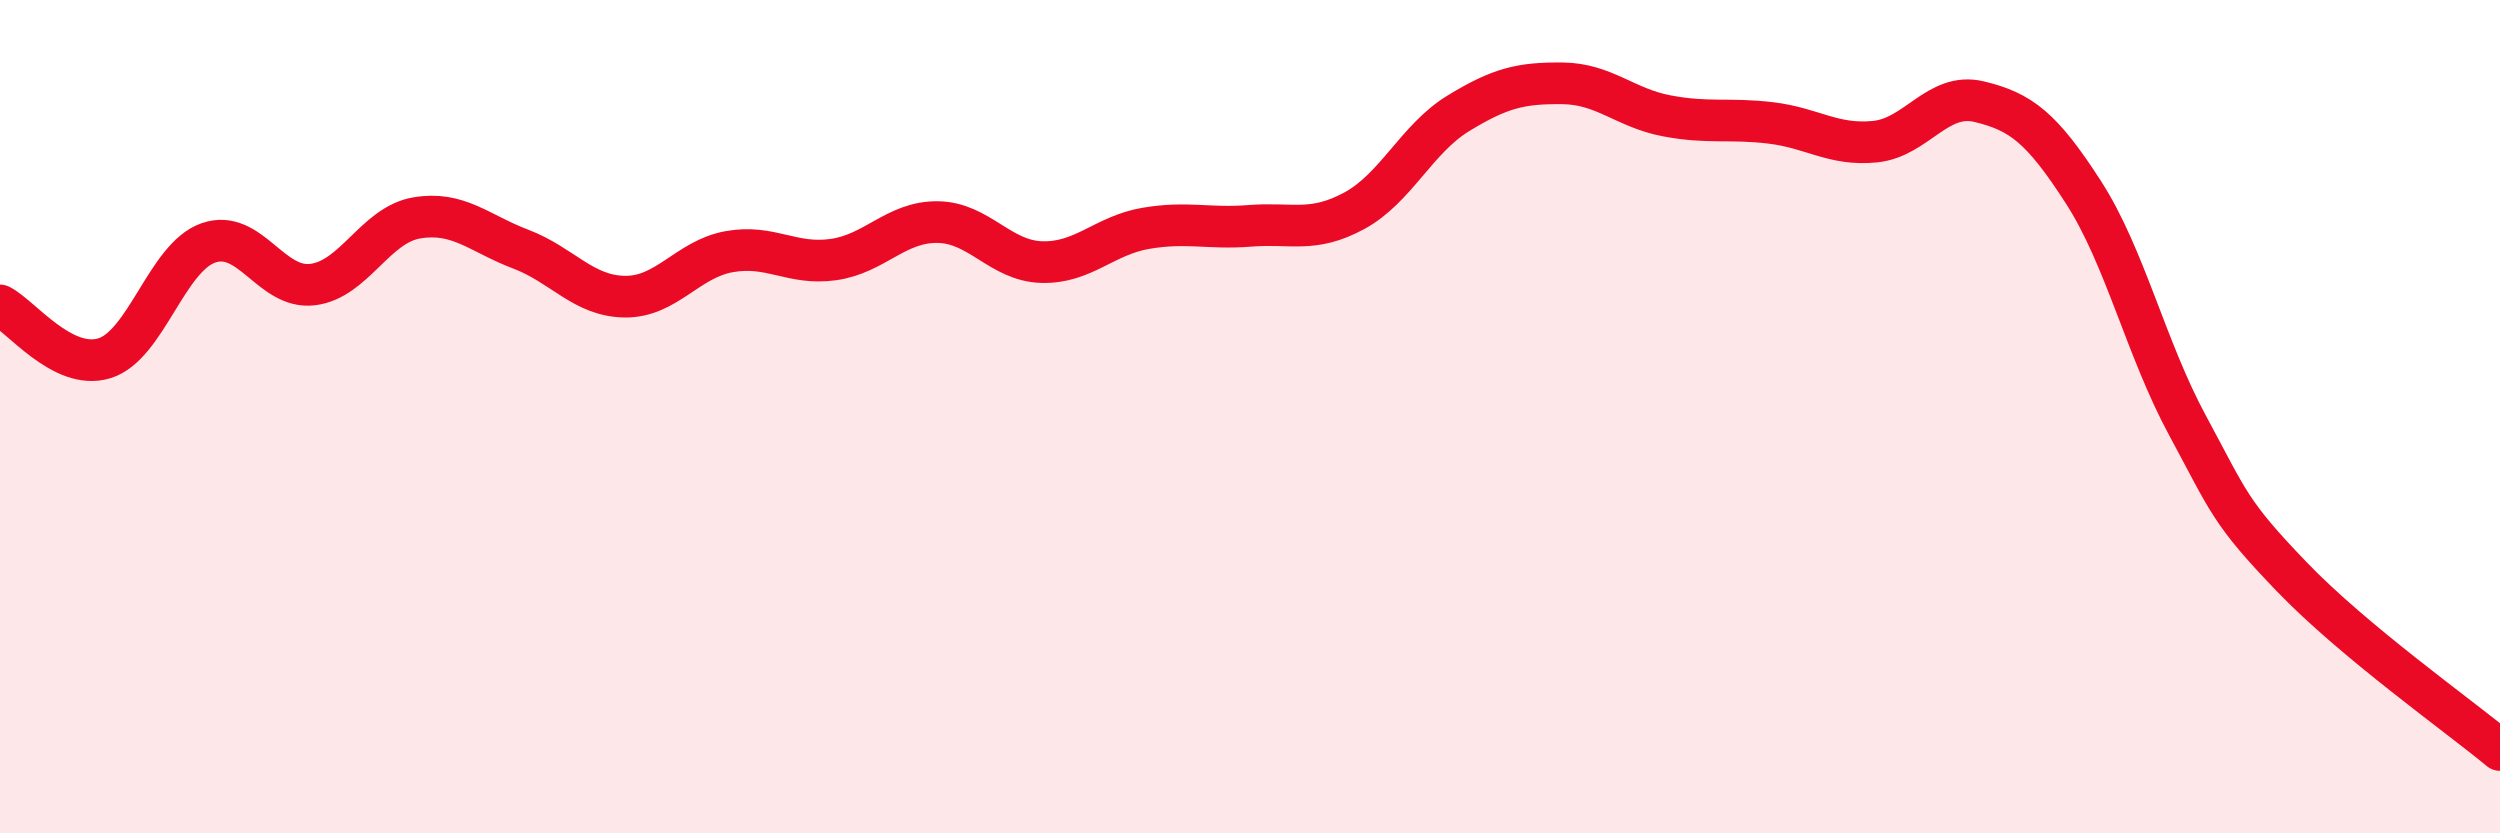
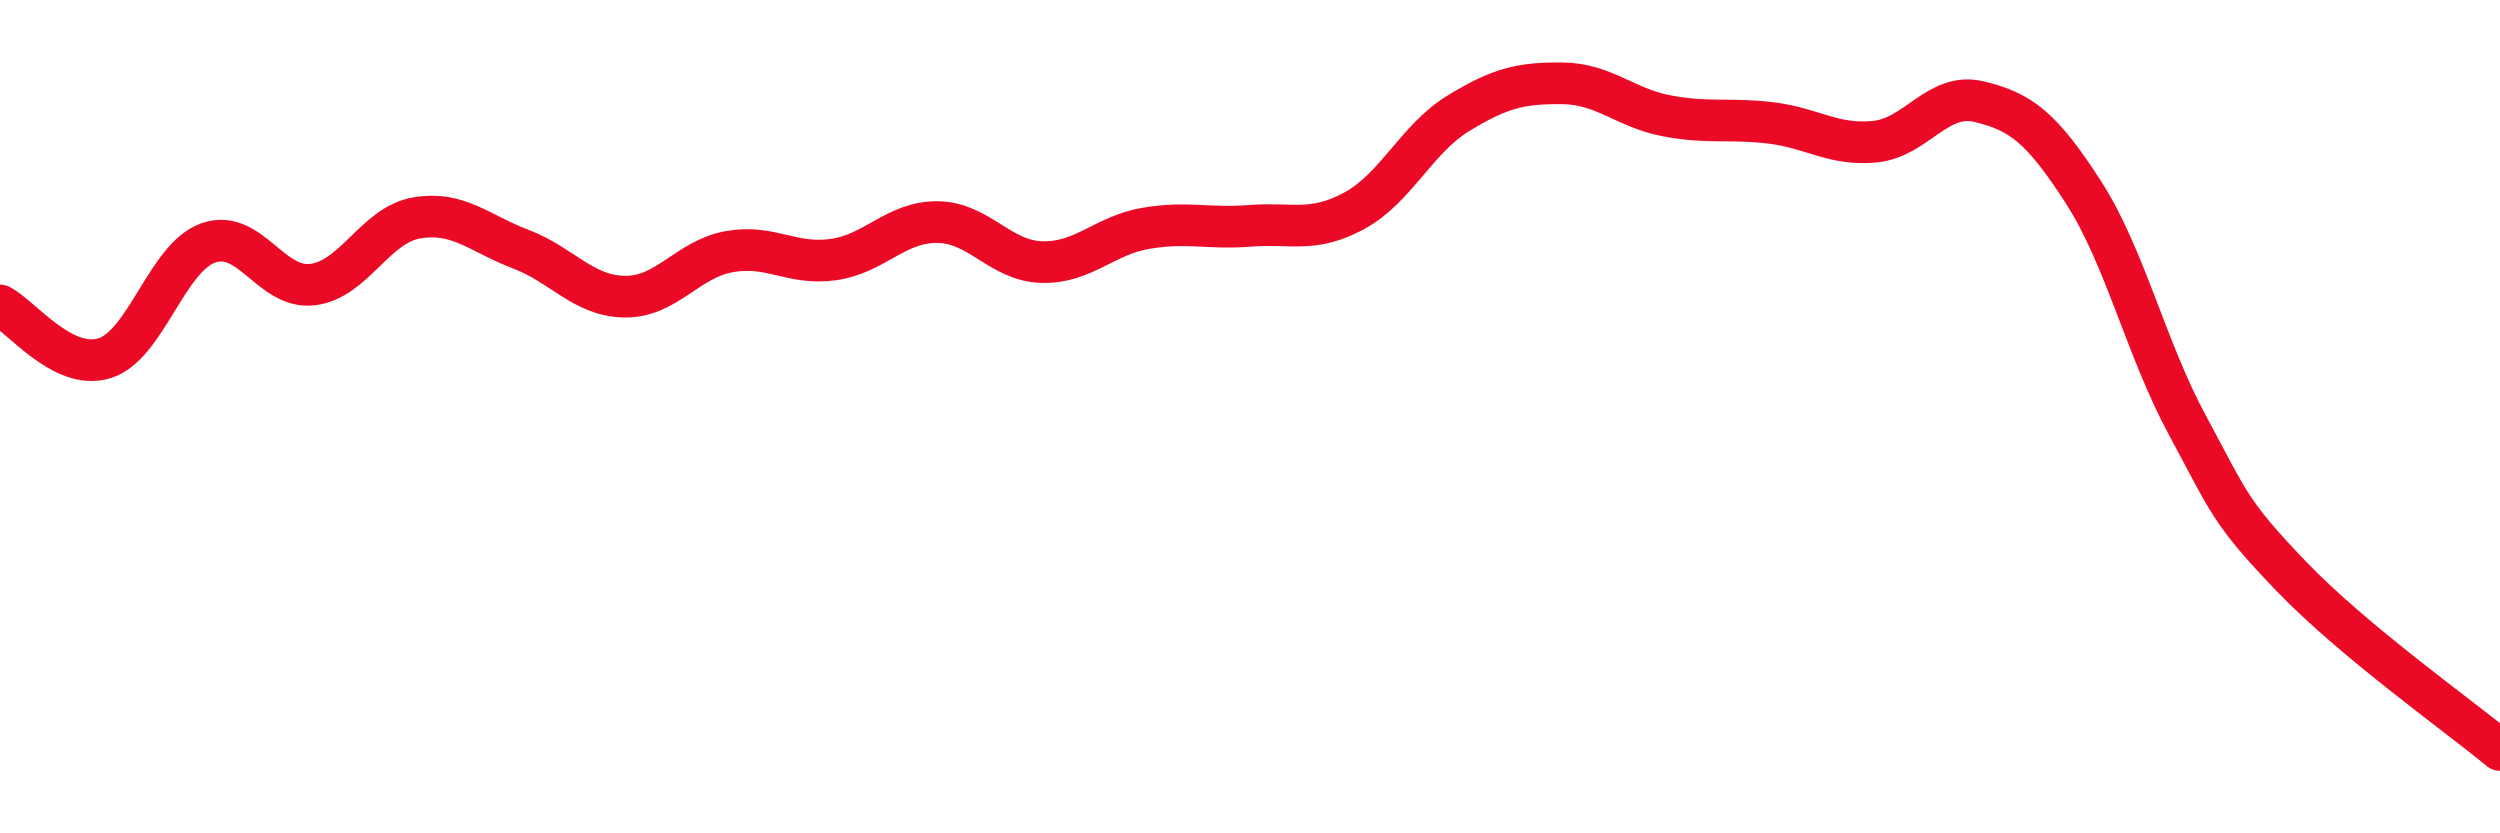
<svg xmlns="http://www.w3.org/2000/svg" width="60" height="20" viewBox="0 0 60 20">
-   <path d="M 0,7.33 C 0.5,7.58 1.5,8.9 2.5,8.6 C 3.5,8.3 4,6.18 5,5.83 C 6,5.48 6.5,6.95 7.5,6.83 C 8.5,6.71 9,5.4 10,5.23 C 11,5.06 11.5,5.6 12.5,5.98 C 13.5,6.36 14,7.11 15,7.12 C 16,7.13 16.5,6.22 17.5,6.04 C 18.5,5.86 19,6.37 20,6.23 C 21,6.09 21.5,5.32 22.5,5.33 C 23.5,5.34 24,6.26 25,6.29 C 26,6.32 26.5,5.65 27.5,5.48 C 28.5,5.31 29,5.5 30,5.42 C 31,5.34 31.5,5.6 32.5,5.06 C 33.5,4.52 34,3.33 35,2.72 C 36,2.11 36.5,1.99 37.5,2 C 38.5,2.01 39,2.59 40,2.78 C 41,2.97 41.5,2.83 42.5,2.95 C 43.5,3.07 44,3.5 45,3.4 C 46,3.3 46.5,2.2 47.5,2.44 C 48.5,2.68 49,3.06 50,4.61 C 51,6.16 51.5,8.36 52.5,10.21 C 53.5,12.06 53.5,12.28 55,13.84 C 56.5,15.4 59,17.17 60,18L60 20L0 20Z" fill="#EB0A25" opacity="0.1" stroke-linecap="round" stroke-linejoin="round" />
  <path d="M 0,7.33 C 0.5,7.58 1.5,8.9 2.5,8.6 C 3.5,8.3 4,6.18 5,5.83 C 6,5.48 6.5,6.95 7.5,6.83 C 8.5,6.71 9,5.4 10,5.23 C 11,5.06 11.5,5.6 12.5,5.98 C 13.5,6.36 14,7.11 15,7.12 C 16,7.13 16.5,6.22 17.5,6.04 C 18.5,5.86 19,6.37 20,6.23 C 21,6.09 21.5,5.32 22.5,5.33 C 23.5,5.34 24,6.26 25,6.29 C 26,6.32 26.5,5.65 27.5,5.48 C 28.5,5.31 29,5.5 30,5.42 C 31,5.34 31.5,5.6 32.5,5.06 C 33.5,4.52 34,3.33 35,2.72 C 36,2.11 36.5,1.99 37.5,2 C 38.5,2.01 39,2.59 40,2.78 C 41,2.97 41.5,2.83 42.5,2.95 C 43.5,3.07 44,3.5 45,3.4 C 46,3.3 46.5,2.2 47.5,2.44 C 48.5,2.68 49,3.06 50,4.61 C 51,6.16 51.5,8.36 52.5,10.21 C 53.5,12.06 53.5,12.28 55,13.84 C 56.5,15.4 59,17.17 60,18" stroke="#EB0A25" stroke-width="1" fill="none" stroke-linecap="round" stroke-linejoin="round" />
</svg>